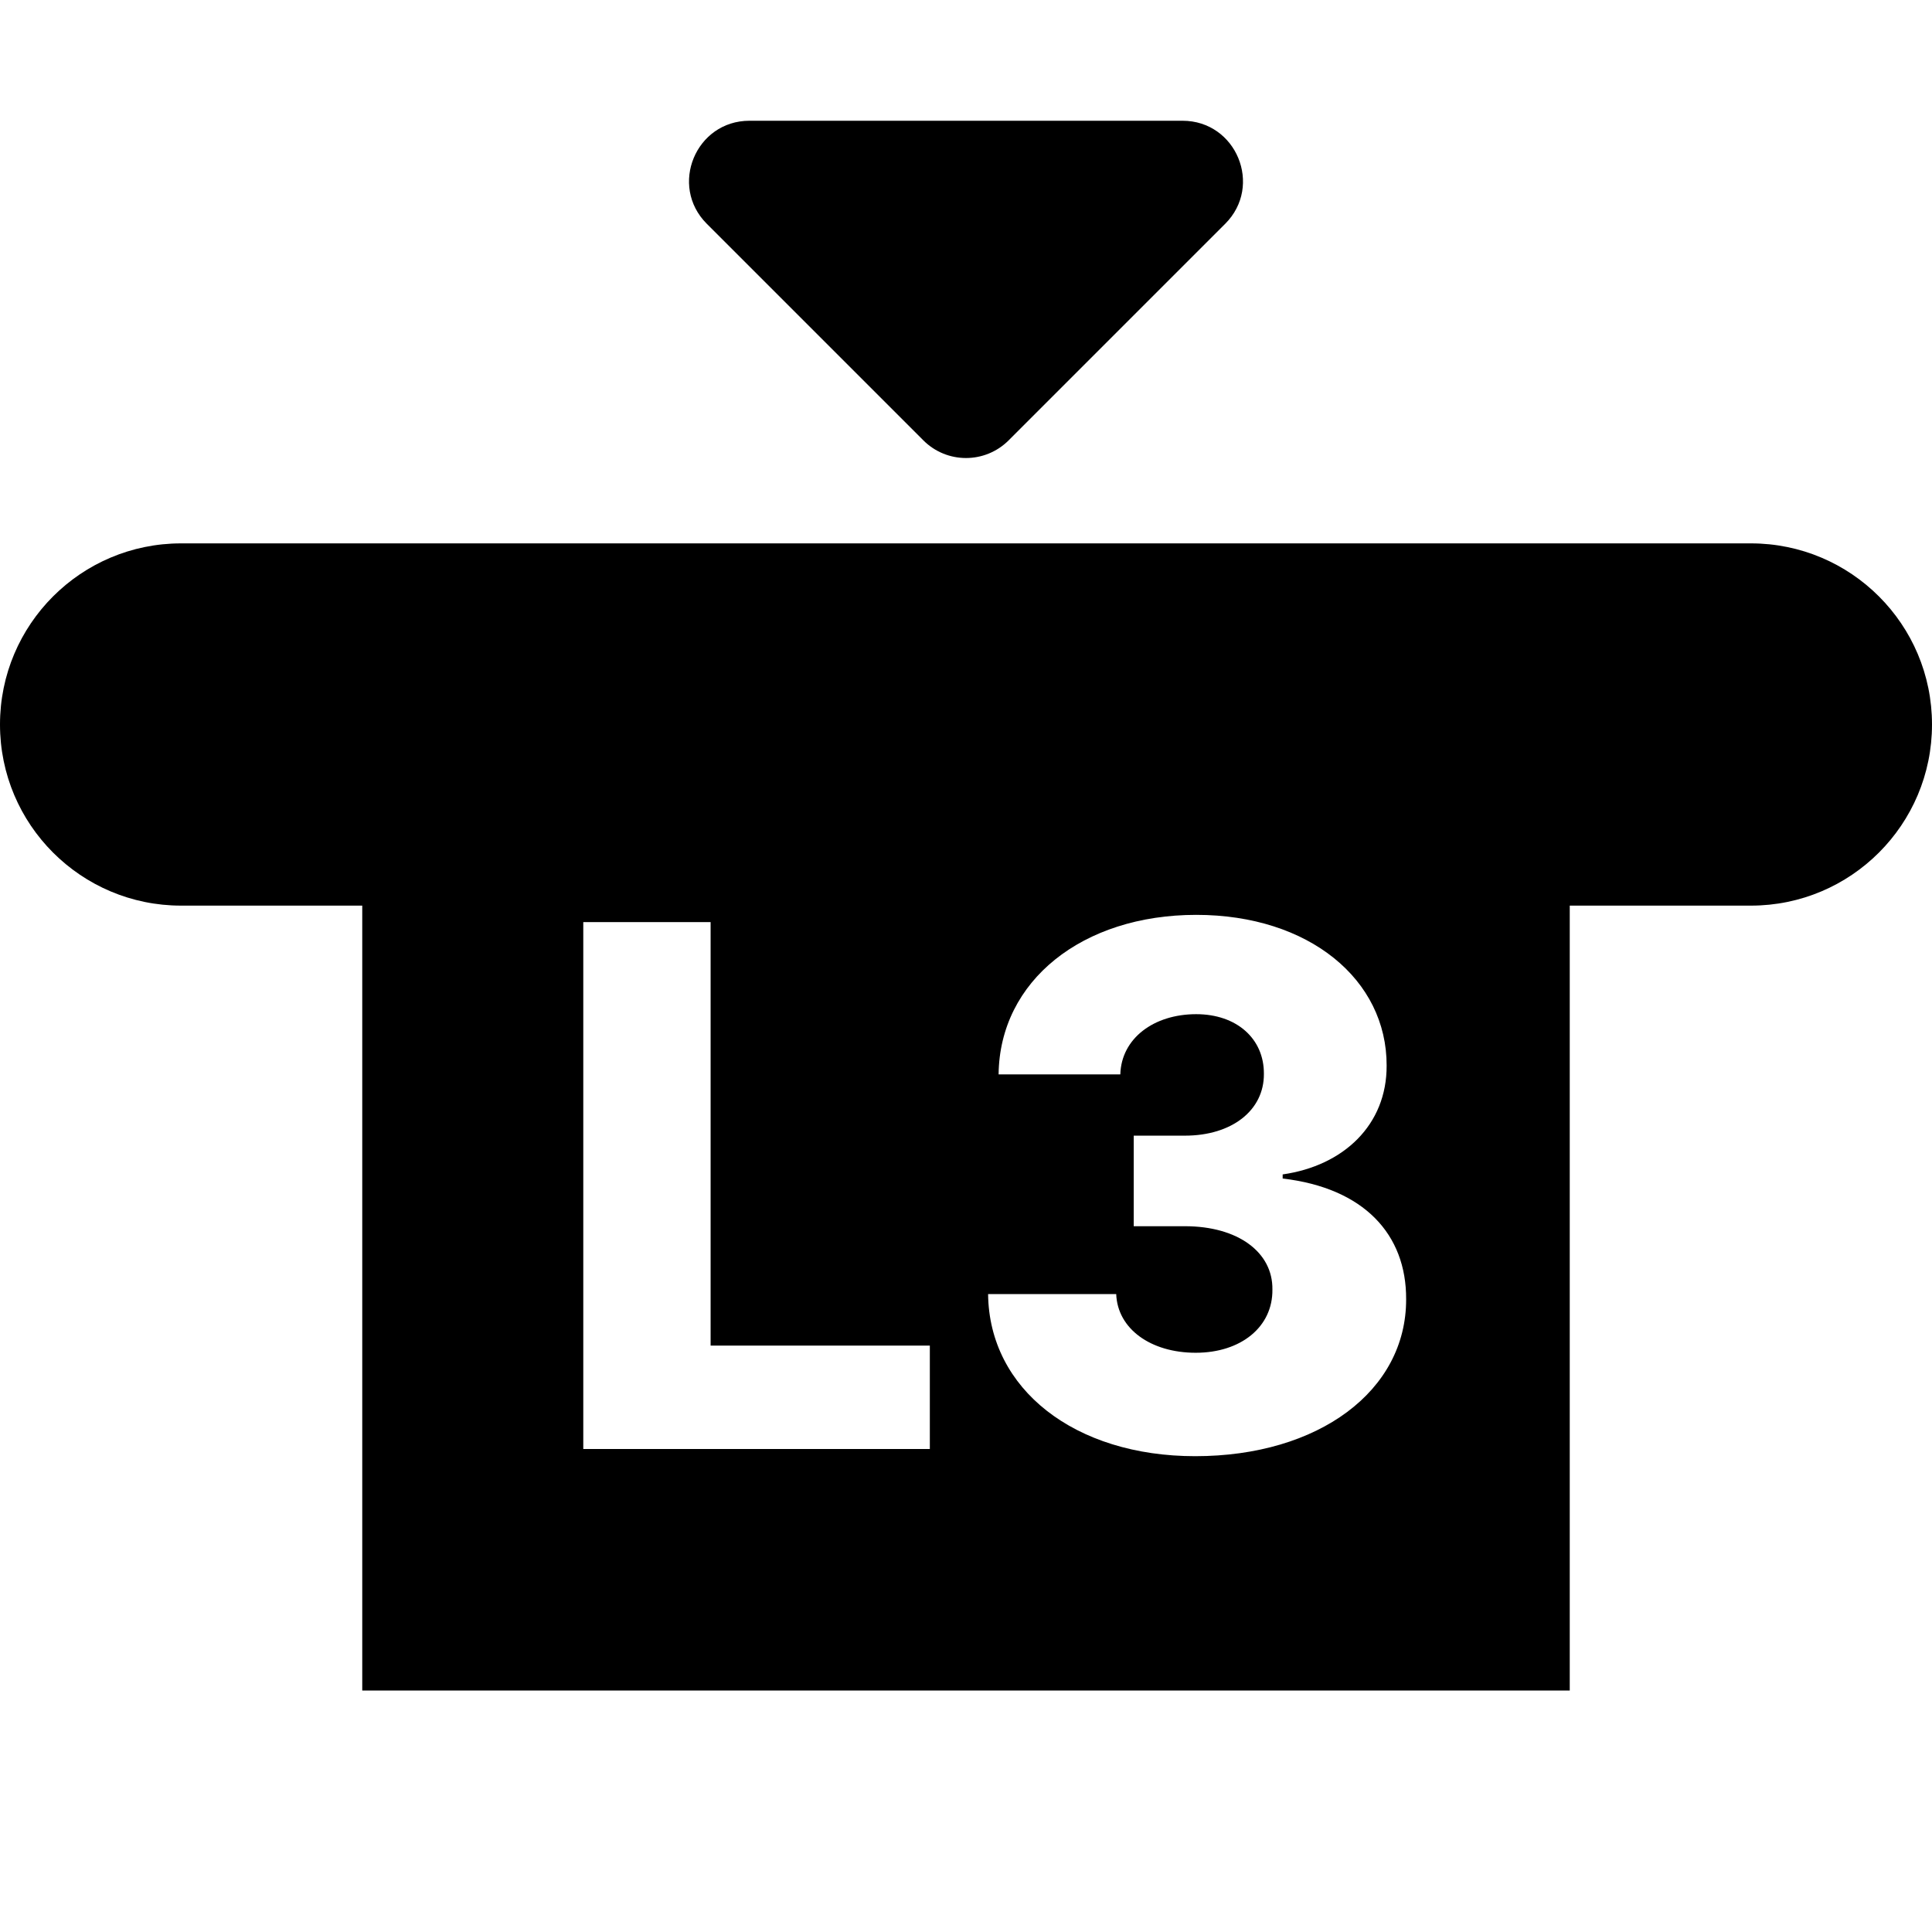
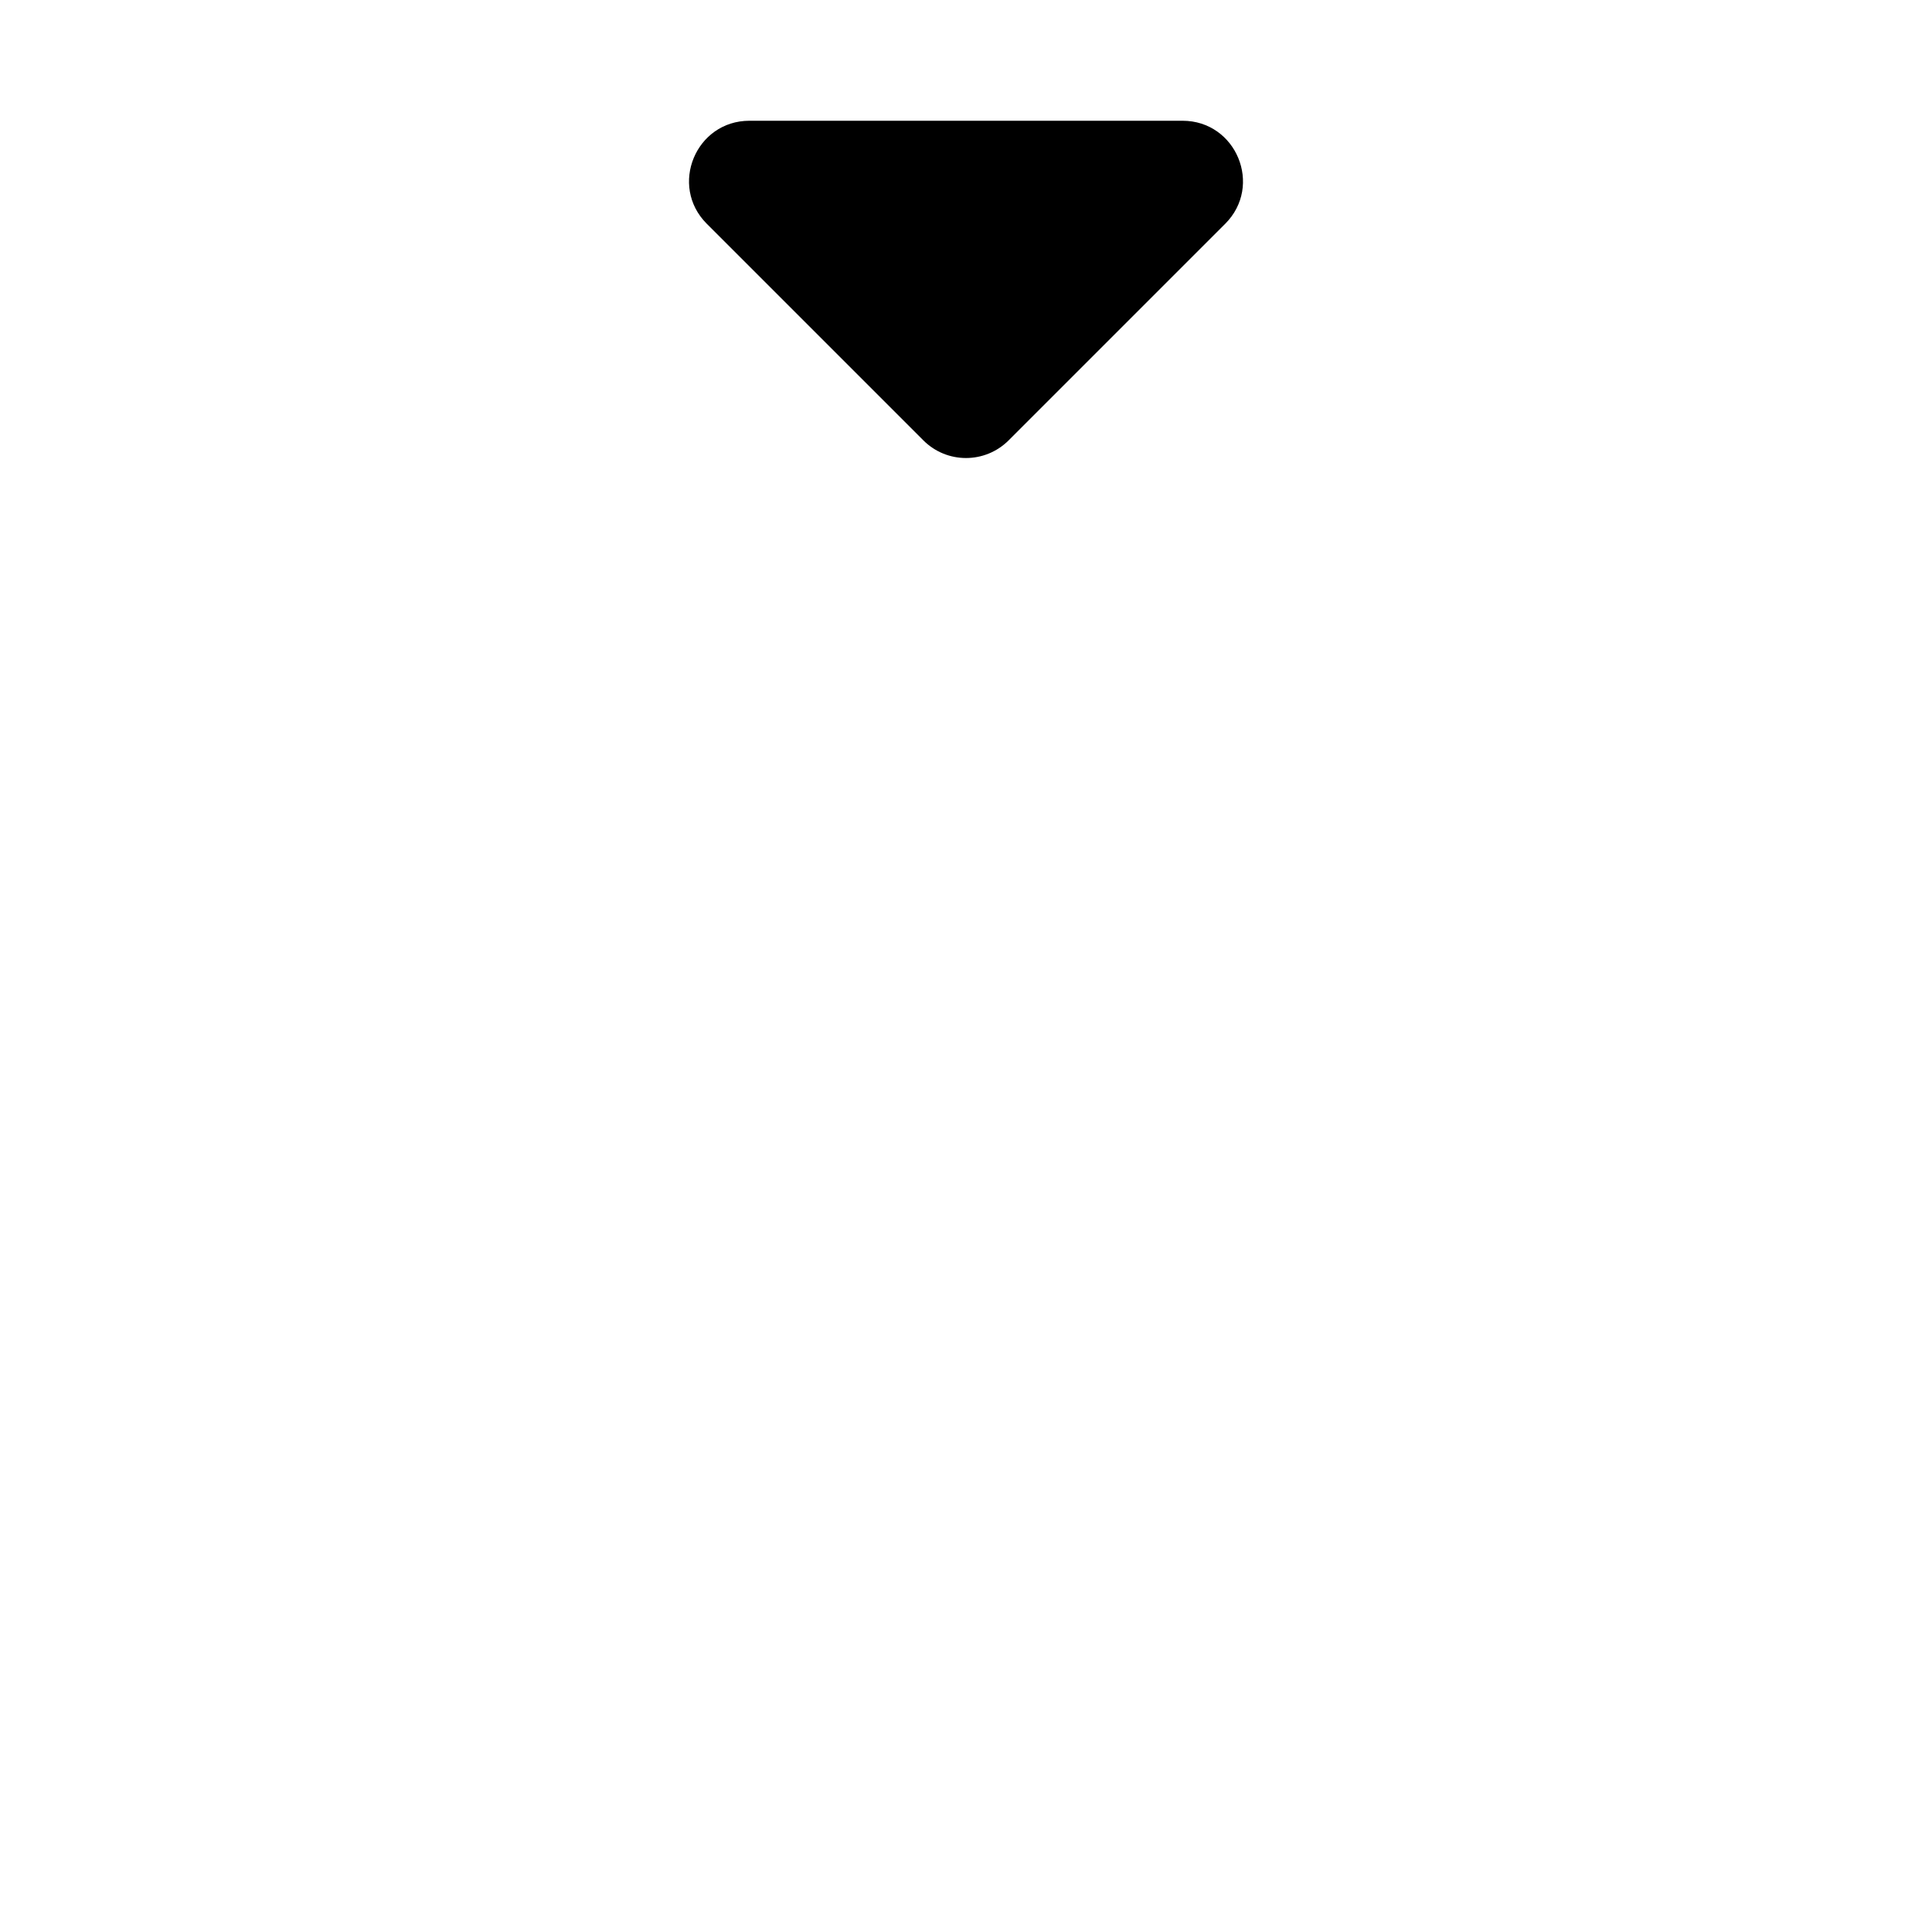
<svg xmlns="http://www.w3.org/2000/svg" fill="none" height="32" viewBox="0 0 32 32" width="32">
  <g fill="#000">
-     <path clip-rule="evenodd" d="m3 9c-1.657 0-3 1.343-3 3s1.343 3 3 3h3v13h20v-13h3c1.657 0 3-1.343 3-3s-1.343-3-3-3zm12.401 15h-5.74v-8.727h2.109v7.014h3.631zm7.889-2.48c.004 1.517-1.449 2.599-3.494 2.599-1.994 0-3.413-1.108-3.43-2.685h2.122c.021.575.571.972 1.317.972.75 0 1.278-.43 1.27-1.048.009-.614-.567-1.048-1.449-1.048h-.848v-1.5h.848c.776 0 1.312-.418 1.308-1.023.004-.584-.452-.989-1.121-.989-.703 0-1.24.401-1.257.997h-2.016c.017-1.551 1.389-2.642 3.273-2.642 1.871 0 3.158 1.074 3.154 2.497.004.98-.712 1.658-1.722 1.802v.068c1.347.158 2.05.925 2.045 1.999z" fill-rule="evenodd" />
    <path d="m16.707 7.293c-.391.391-1.024.391-1.414 0l-3.586-3.586c-.63-.63-.184-1.707.707-1.707h7.172c.891 0 1.337 1.077.707 1.707z" />
  </g>
</svg>